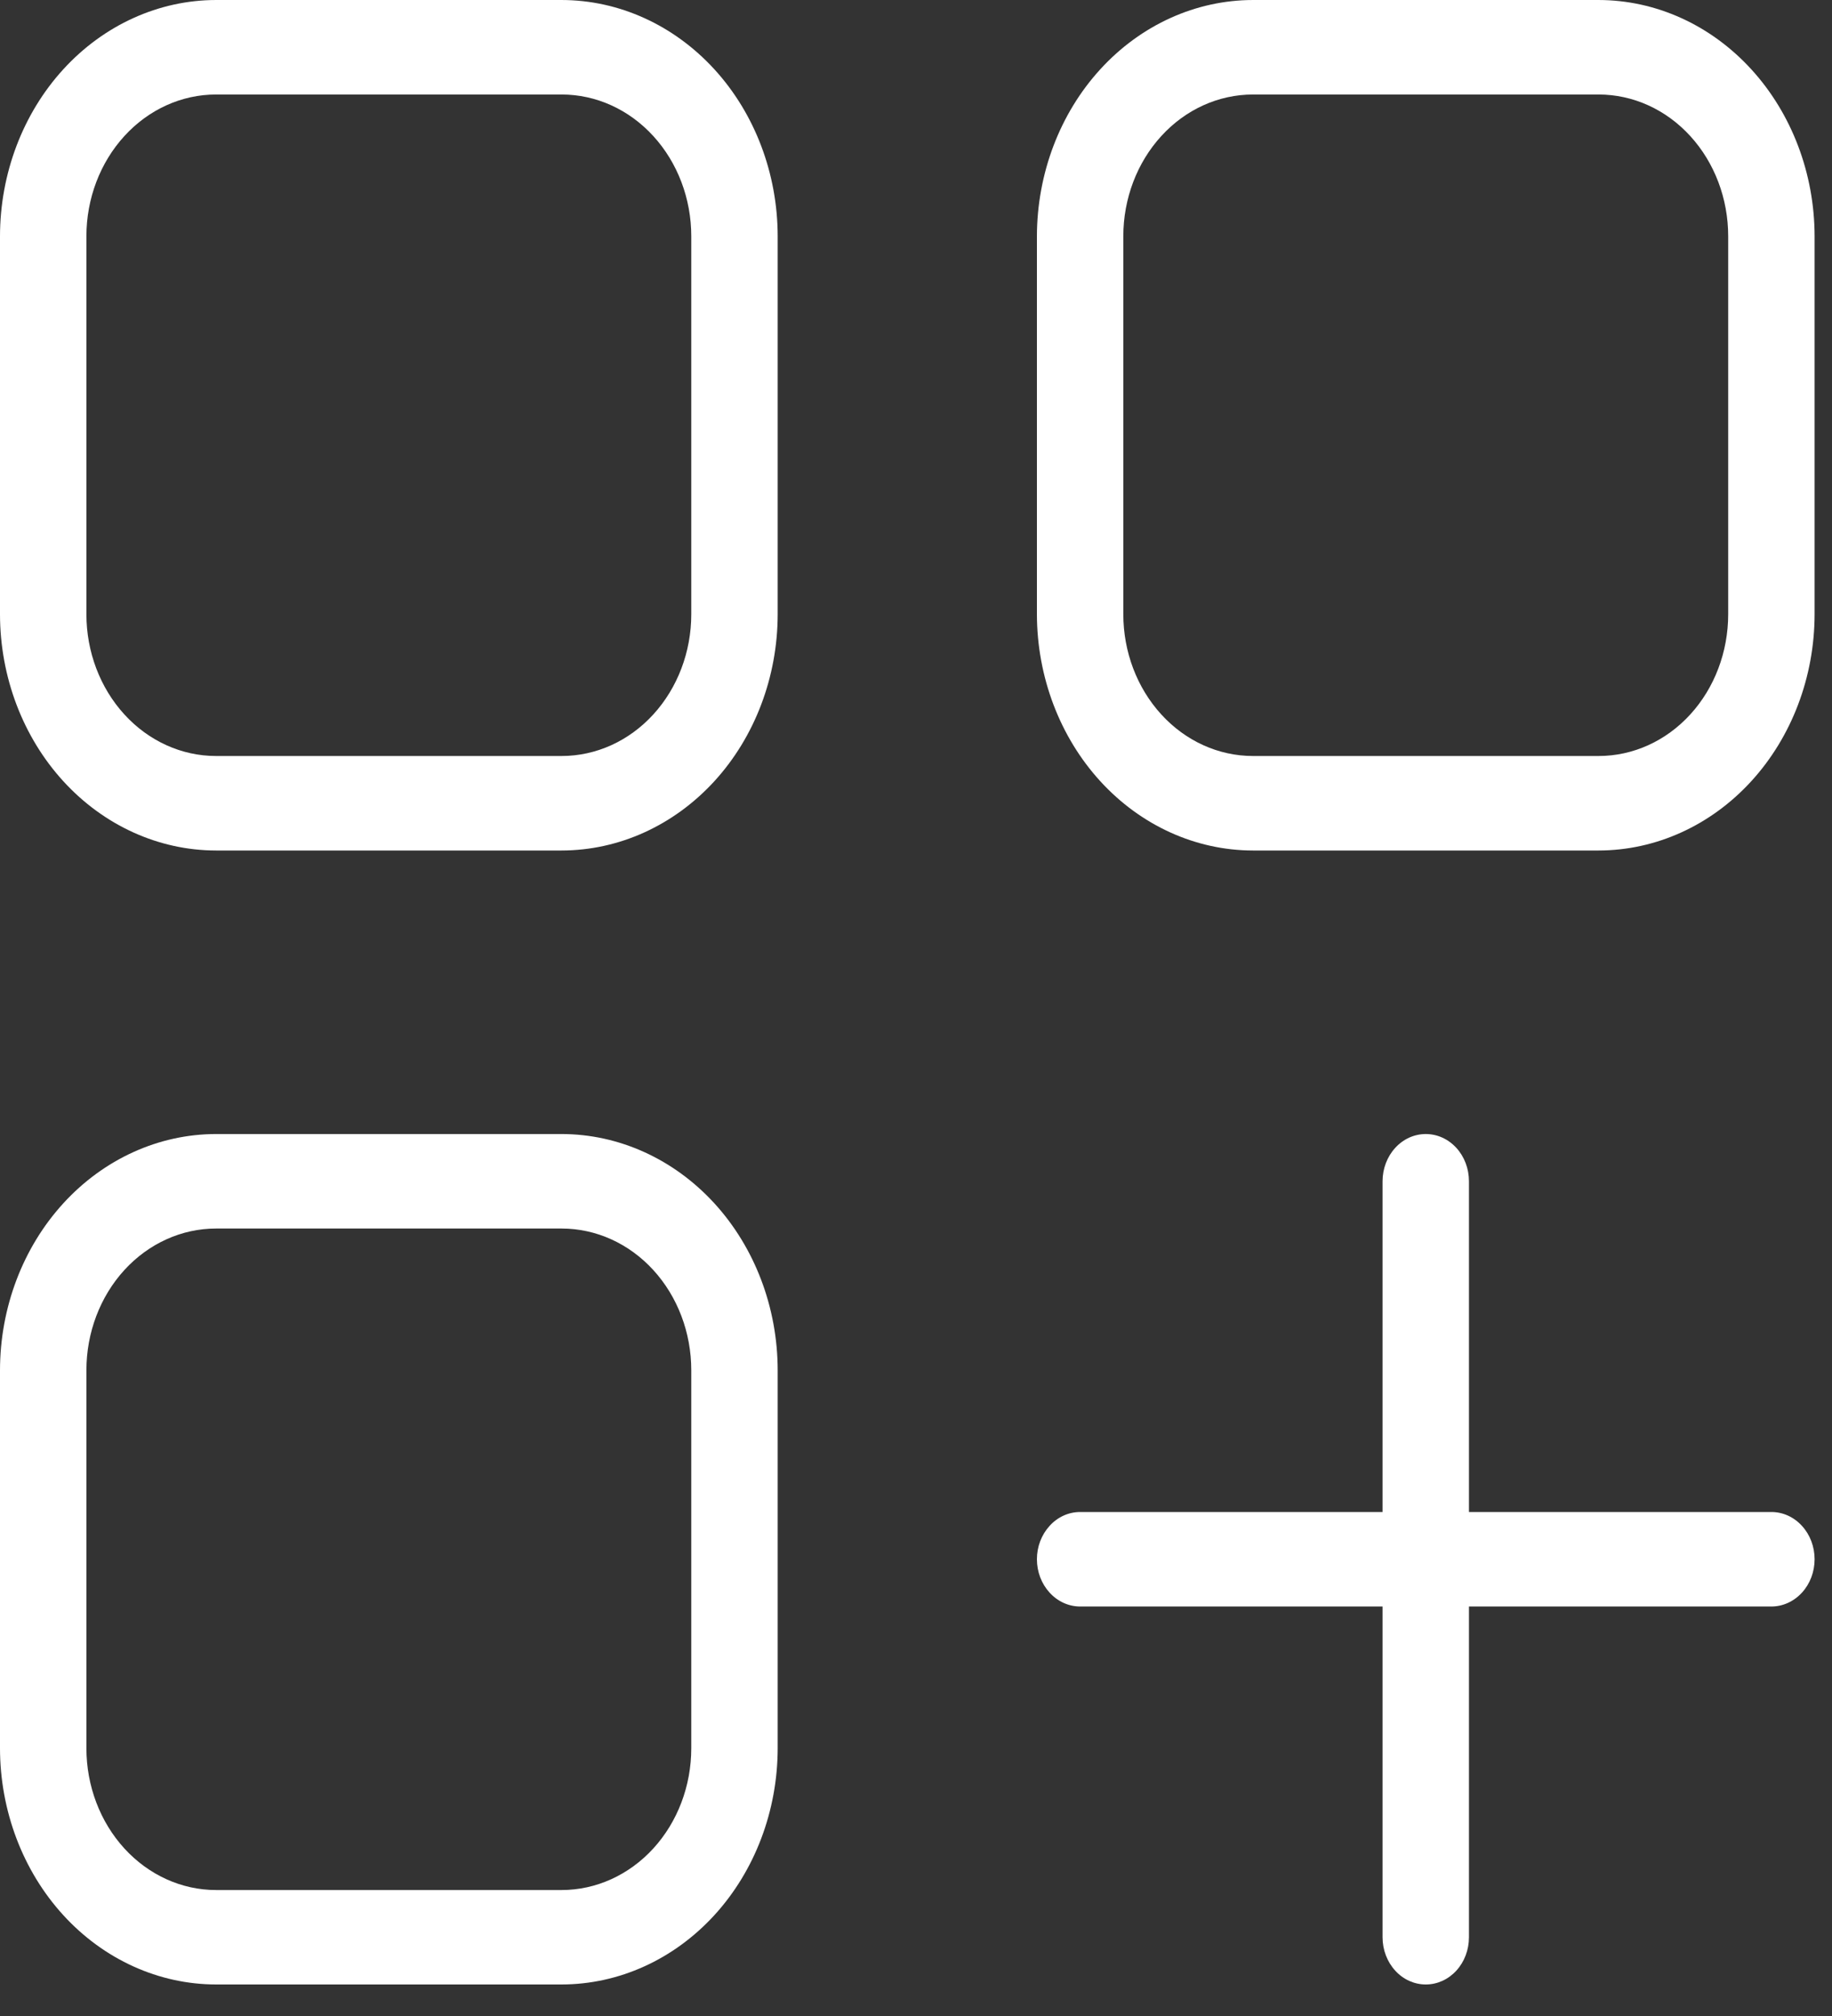
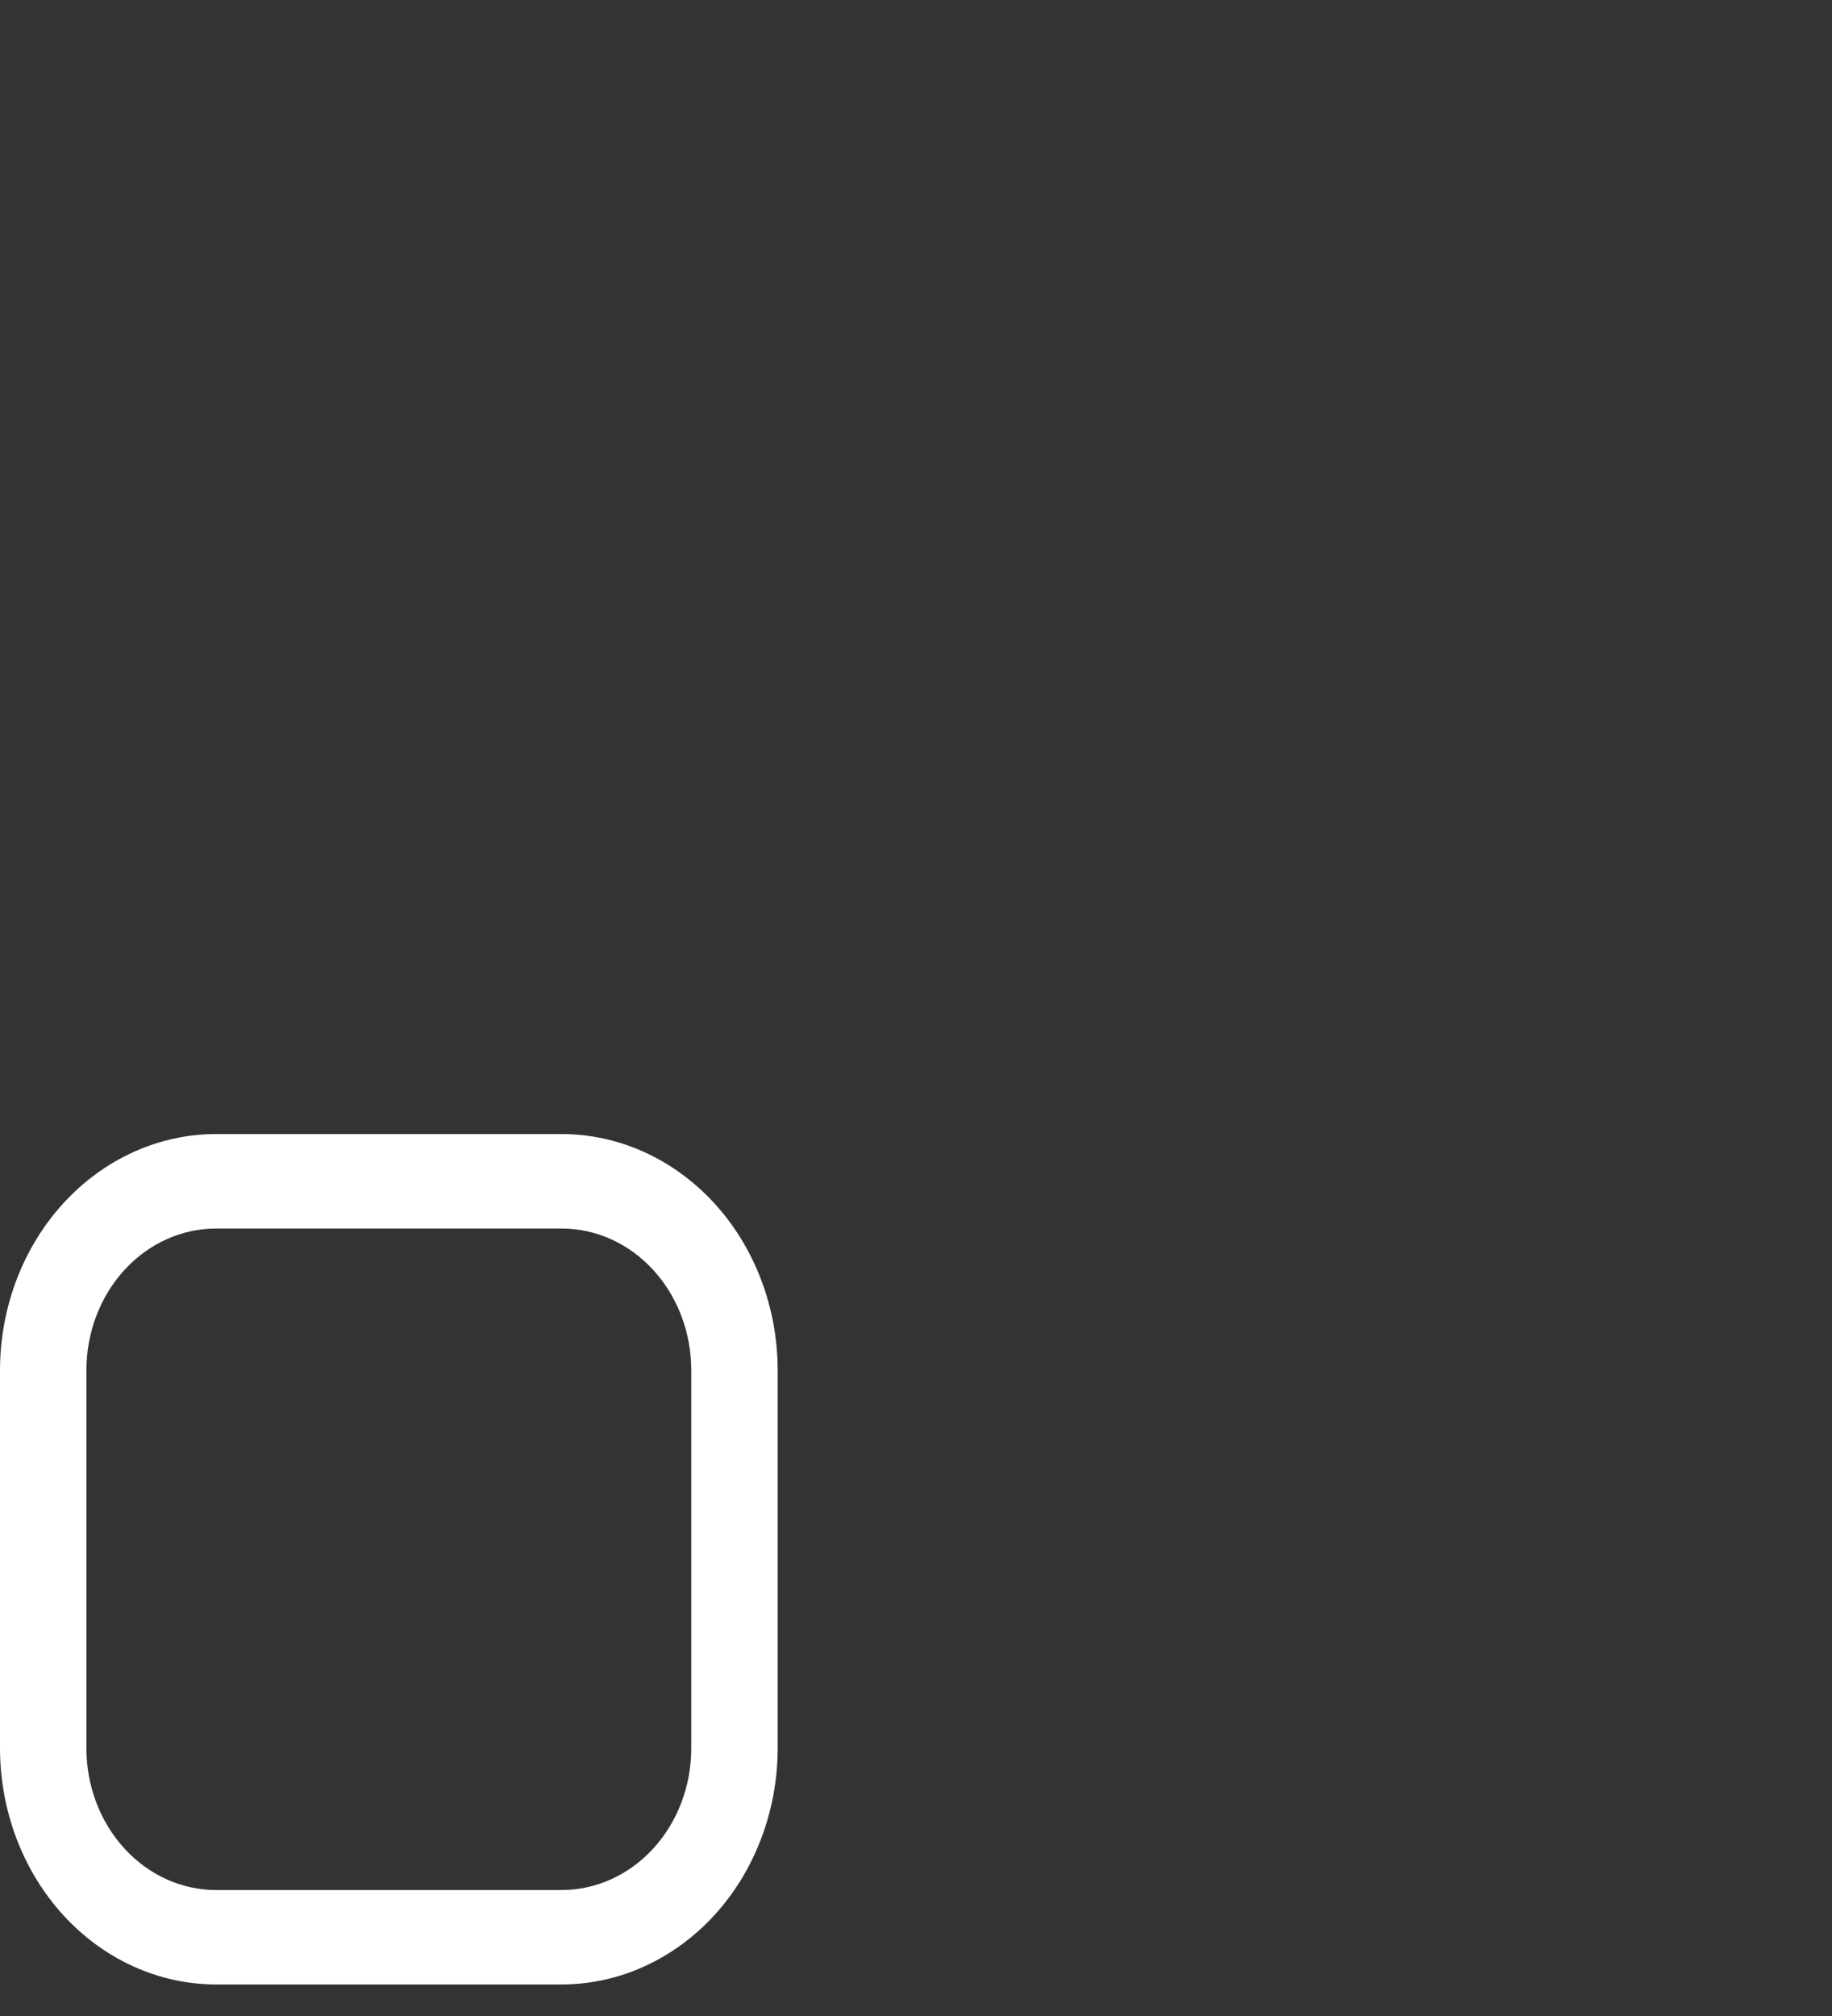
<svg xmlns="http://www.w3.org/2000/svg" width="30" height="33" viewBox="0 0 30 33" fill="none">
  <rect x="0" y="0" width="30" height="33" fill="#333333" stroke="none" />
  <path d="M3.537 18.563H9.197C10.135 18.564 11.034 18.972 11.698 19.697C12.361 20.422 12.734 21.404 12.735 22.43V28.617C12.734 29.642 12.361 30.625 11.698 31.35C11.034 32.075 10.135 32.483 9.197 32.484H3.537C2.6 32.483 1.7 32.075 1.037 31.35C0.374 30.625 0.001 29.642 0 28.617V22.43C0.001 21.404 0.374 20.422 1.037 19.697C1.7 18.972 2.6 18.564 3.537 18.563ZM1.415 28.617C1.415 29.233 1.639 29.823 2.037 30.258C2.435 30.693 2.975 30.938 3.537 30.938H9.197C9.76 30.938 10.3 30.693 10.698 30.258C11.096 29.823 11.32 29.233 11.32 28.617V22.43C11.32 21.814 11.096 21.224 10.698 20.789C10.3 20.354 9.76 20.11 9.197 20.11H3.537C2.975 20.11 2.435 20.354 2.037 20.789C1.639 21.224 1.415 21.814 1.415 22.43V28.617Z" fill="white" />
-   <path d="M20.518 9.34601e-05H26.178C27.116 0.001 28.015 0.409 28.678 1.134C29.341 1.859 29.714 2.842 29.715 3.867V10.055C29.714 11.08 29.341 12.063 28.678 12.788C28.015 13.513 27.116 13.921 26.178 13.922H20.518C19.58 13.921 18.681 13.513 18.018 12.788C17.355 12.063 16.982 11.08 16.98 10.055V3.867C16.982 2.842 17.355 1.859 18.018 1.134C18.681 0.409 19.58 0.001 20.518 9.34601e-05ZM18.395 10.055C18.395 10.67 18.619 11.26 19.017 11.695C19.415 12.131 19.955 12.375 20.518 12.375H26.178C26.741 12.375 27.281 12.131 27.679 11.695C28.077 11.26 28.3 10.67 28.3 10.055V3.867C28.3 3.252 28.077 2.662 27.679 2.227C27.281 1.791 26.741 1.547 26.178 1.547H20.518C19.955 1.547 19.415 1.791 19.017 2.227C18.619 2.662 18.395 3.252 18.395 3.867V10.055Z" fill="white" />
-   <path d="M3.537 9.34601e-05H9.197C10.135 0.001 11.034 0.409 11.698 1.134C12.361 1.859 12.734 2.842 12.735 3.867V10.055C12.734 11.08 12.361 12.063 11.698 12.788C11.034 13.513 10.135 13.921 9.197 13.922H3.537C2.6 13.921 1.7 13.513 1.037 12.788C0.374 12.063 0.001 11.08 0 10.055V3.867C0.001 2.842 0.374 1.859 1.037 1.134C1.7 0.409 2.6 0.001 3.537 9.34601e-05ZM1.415 10.055C1.415 10.67 1.639 11.26 2.037 11.695C2.435 12.131 2.975 12.375 3.537 12.375H9.197C9.76 12.375 10.3 12.131 10.698 11.695C11.096 11.26 11.32 10.67 11.32 10.055V3.867C11.32 3.252 11.096 2.662 10.698 2.227C10.3 1.791 9.76 1.547 9.197 1.547H3.537C2.975 1.547 2.435 1.791 2.037 2.227C1.639 2.662 1.415 3.252 1.415 3.867V10.055Z" fill="white" />
-   <path d="M17.688 24.75H22.64V19.336C22.64 19.131 22.715 18.934 22.848 18.789C22.98 18.644 23.16 18.563 23.348 18.563C23.536 18.563 23.715 18.644 23.848 18.789C23.981 18.934 24.055 19.131 24.055 19.336V24.75H29.008C29.195 24.75 29.375 24.831 29.508 24.977C29.641 25.122 29.715 25.318 29.715 25.523C29.715 25.729 29.641 25.925 29.508 26.07C29.375 26.215 29.195 26.297 29.008 26.297H24.055V31.711C24.055 31.916 23.981 32.113 23.848 32.258C23.715 32.403 23.536 32.484 23.348 32.484C23.16 32.484 22.98 32.403 22.848 32.258C22.715 32.113 22.64 31.916 22.64 31.711V26.297H17.688C17.5 26.297 17.32 26.215 17.188 26.07C17.055 25.925 16.98 25.729 16.98 25.523C16.98 25.318 17.055 25.122 17.188 24.977C17.32 24.831 17.5 24.75 17.688 24.75Z" fill="white" />
</svg>